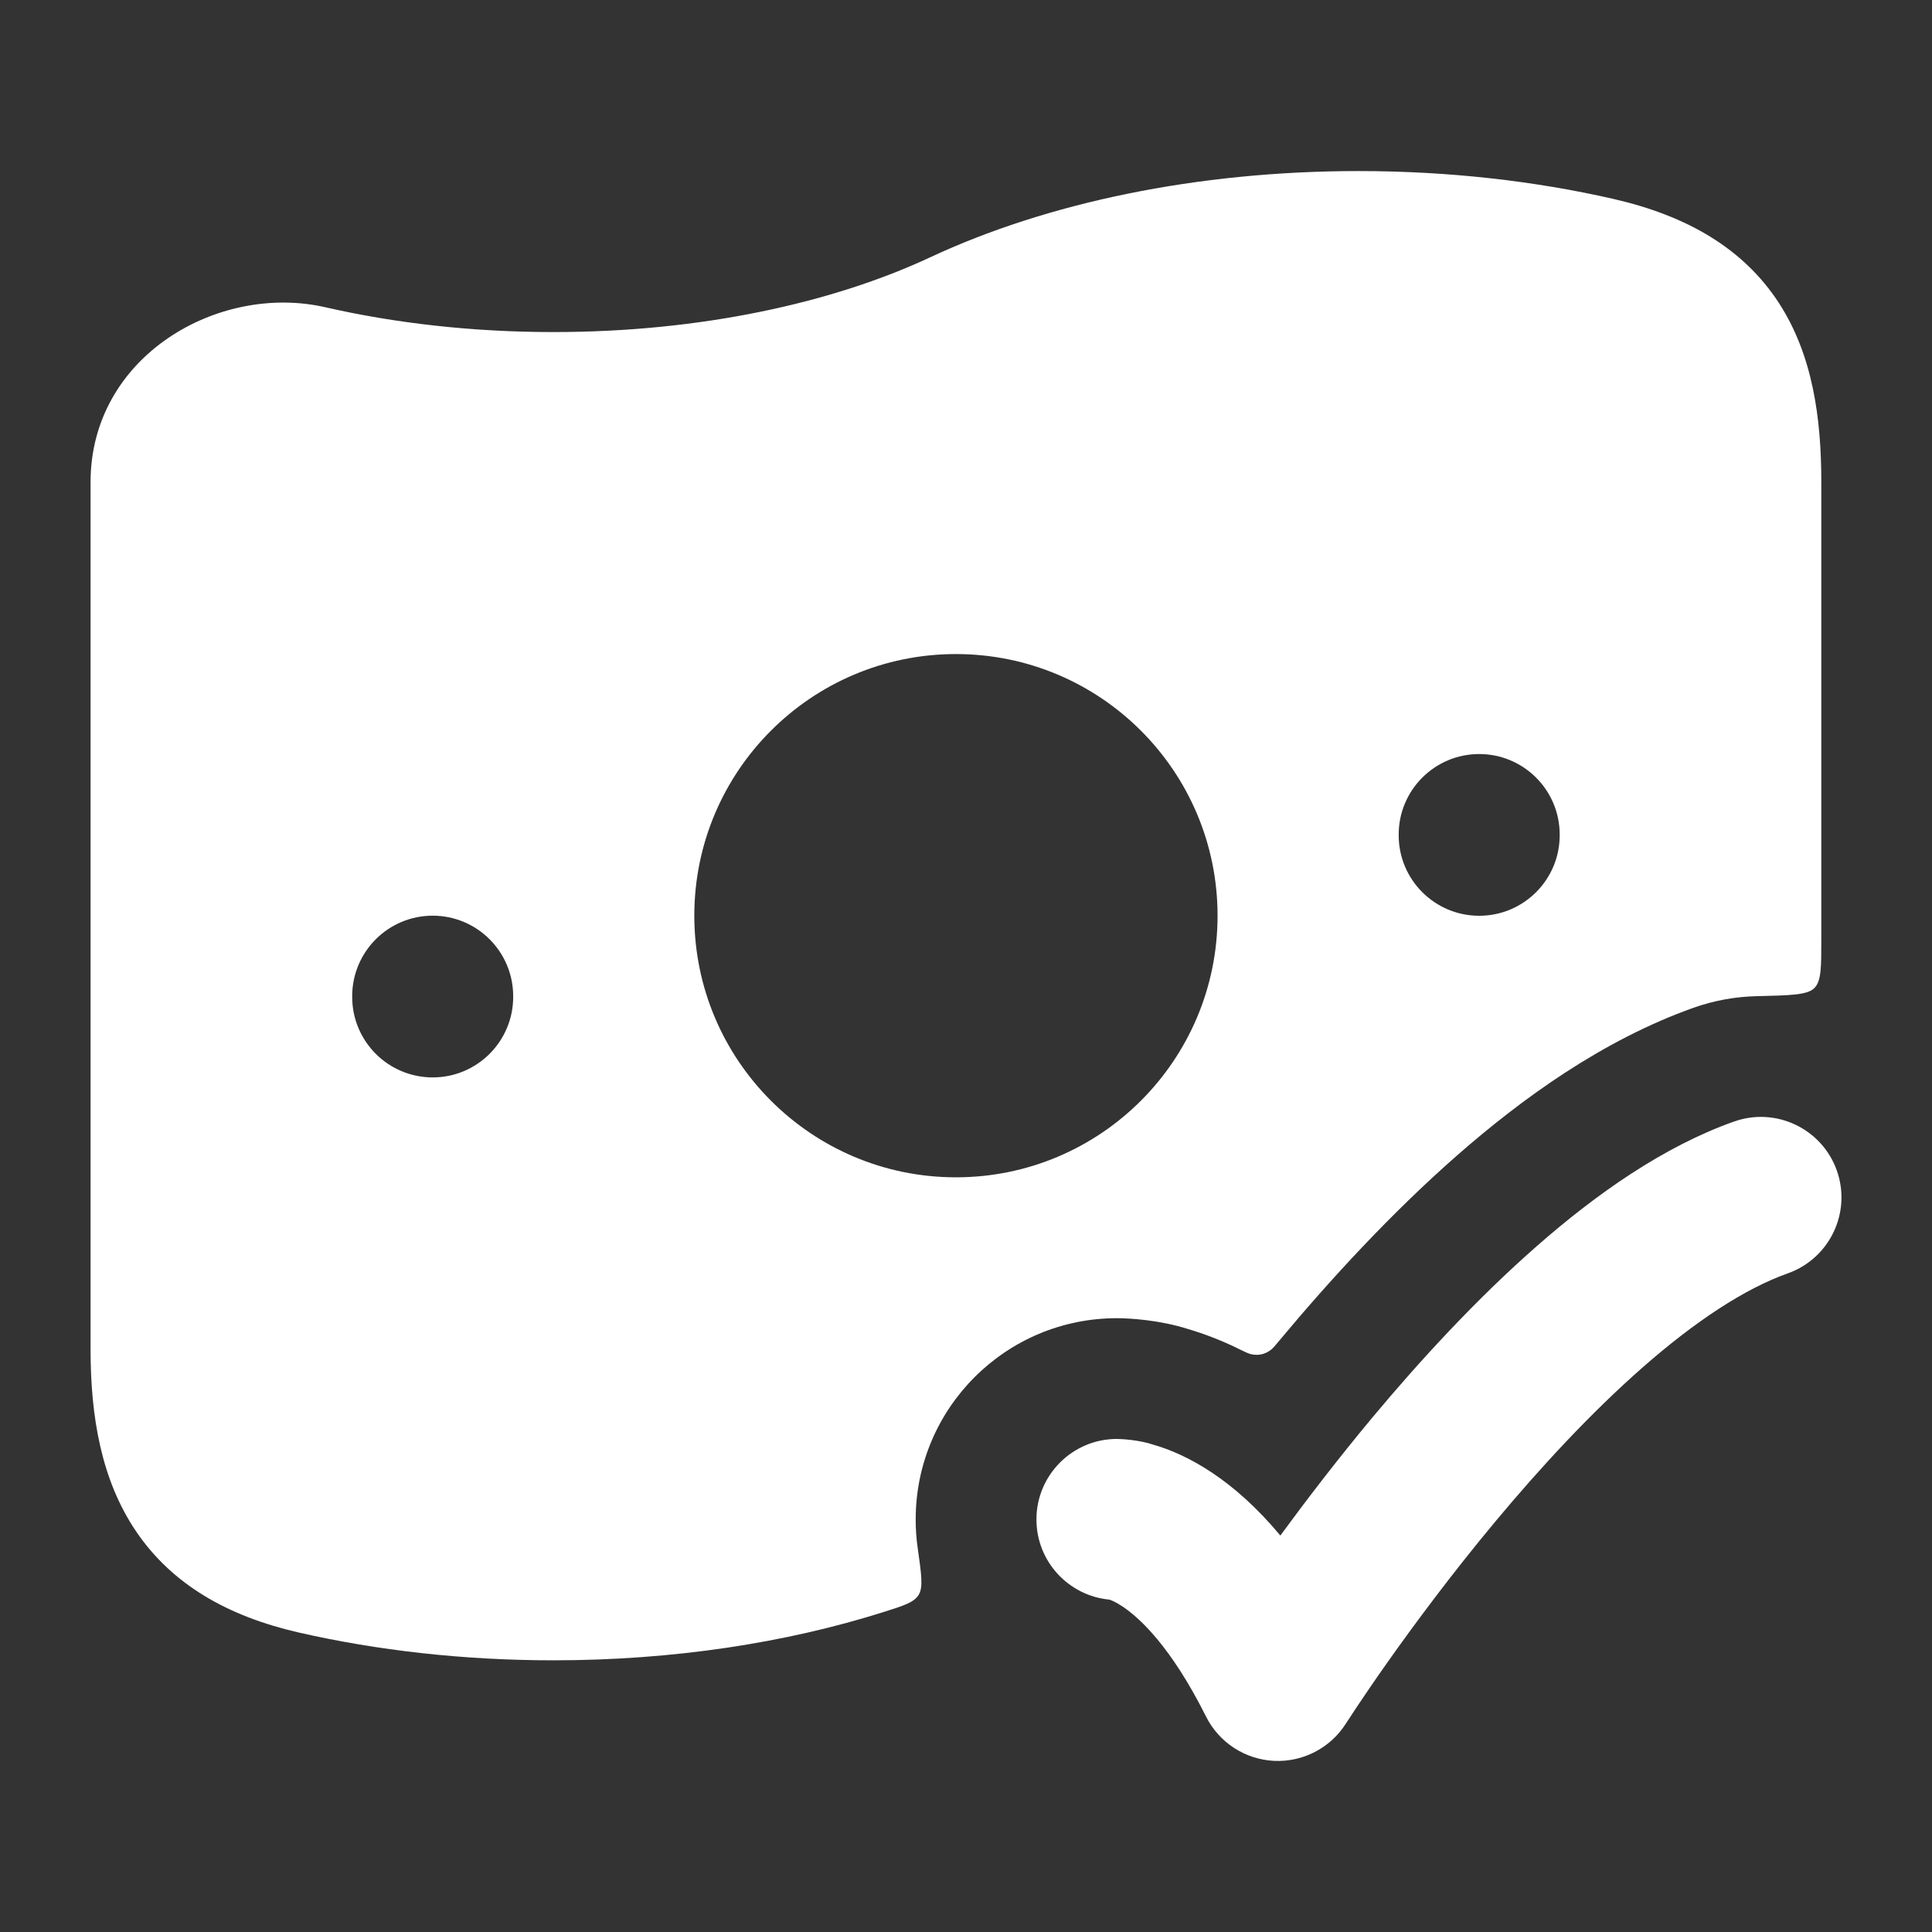
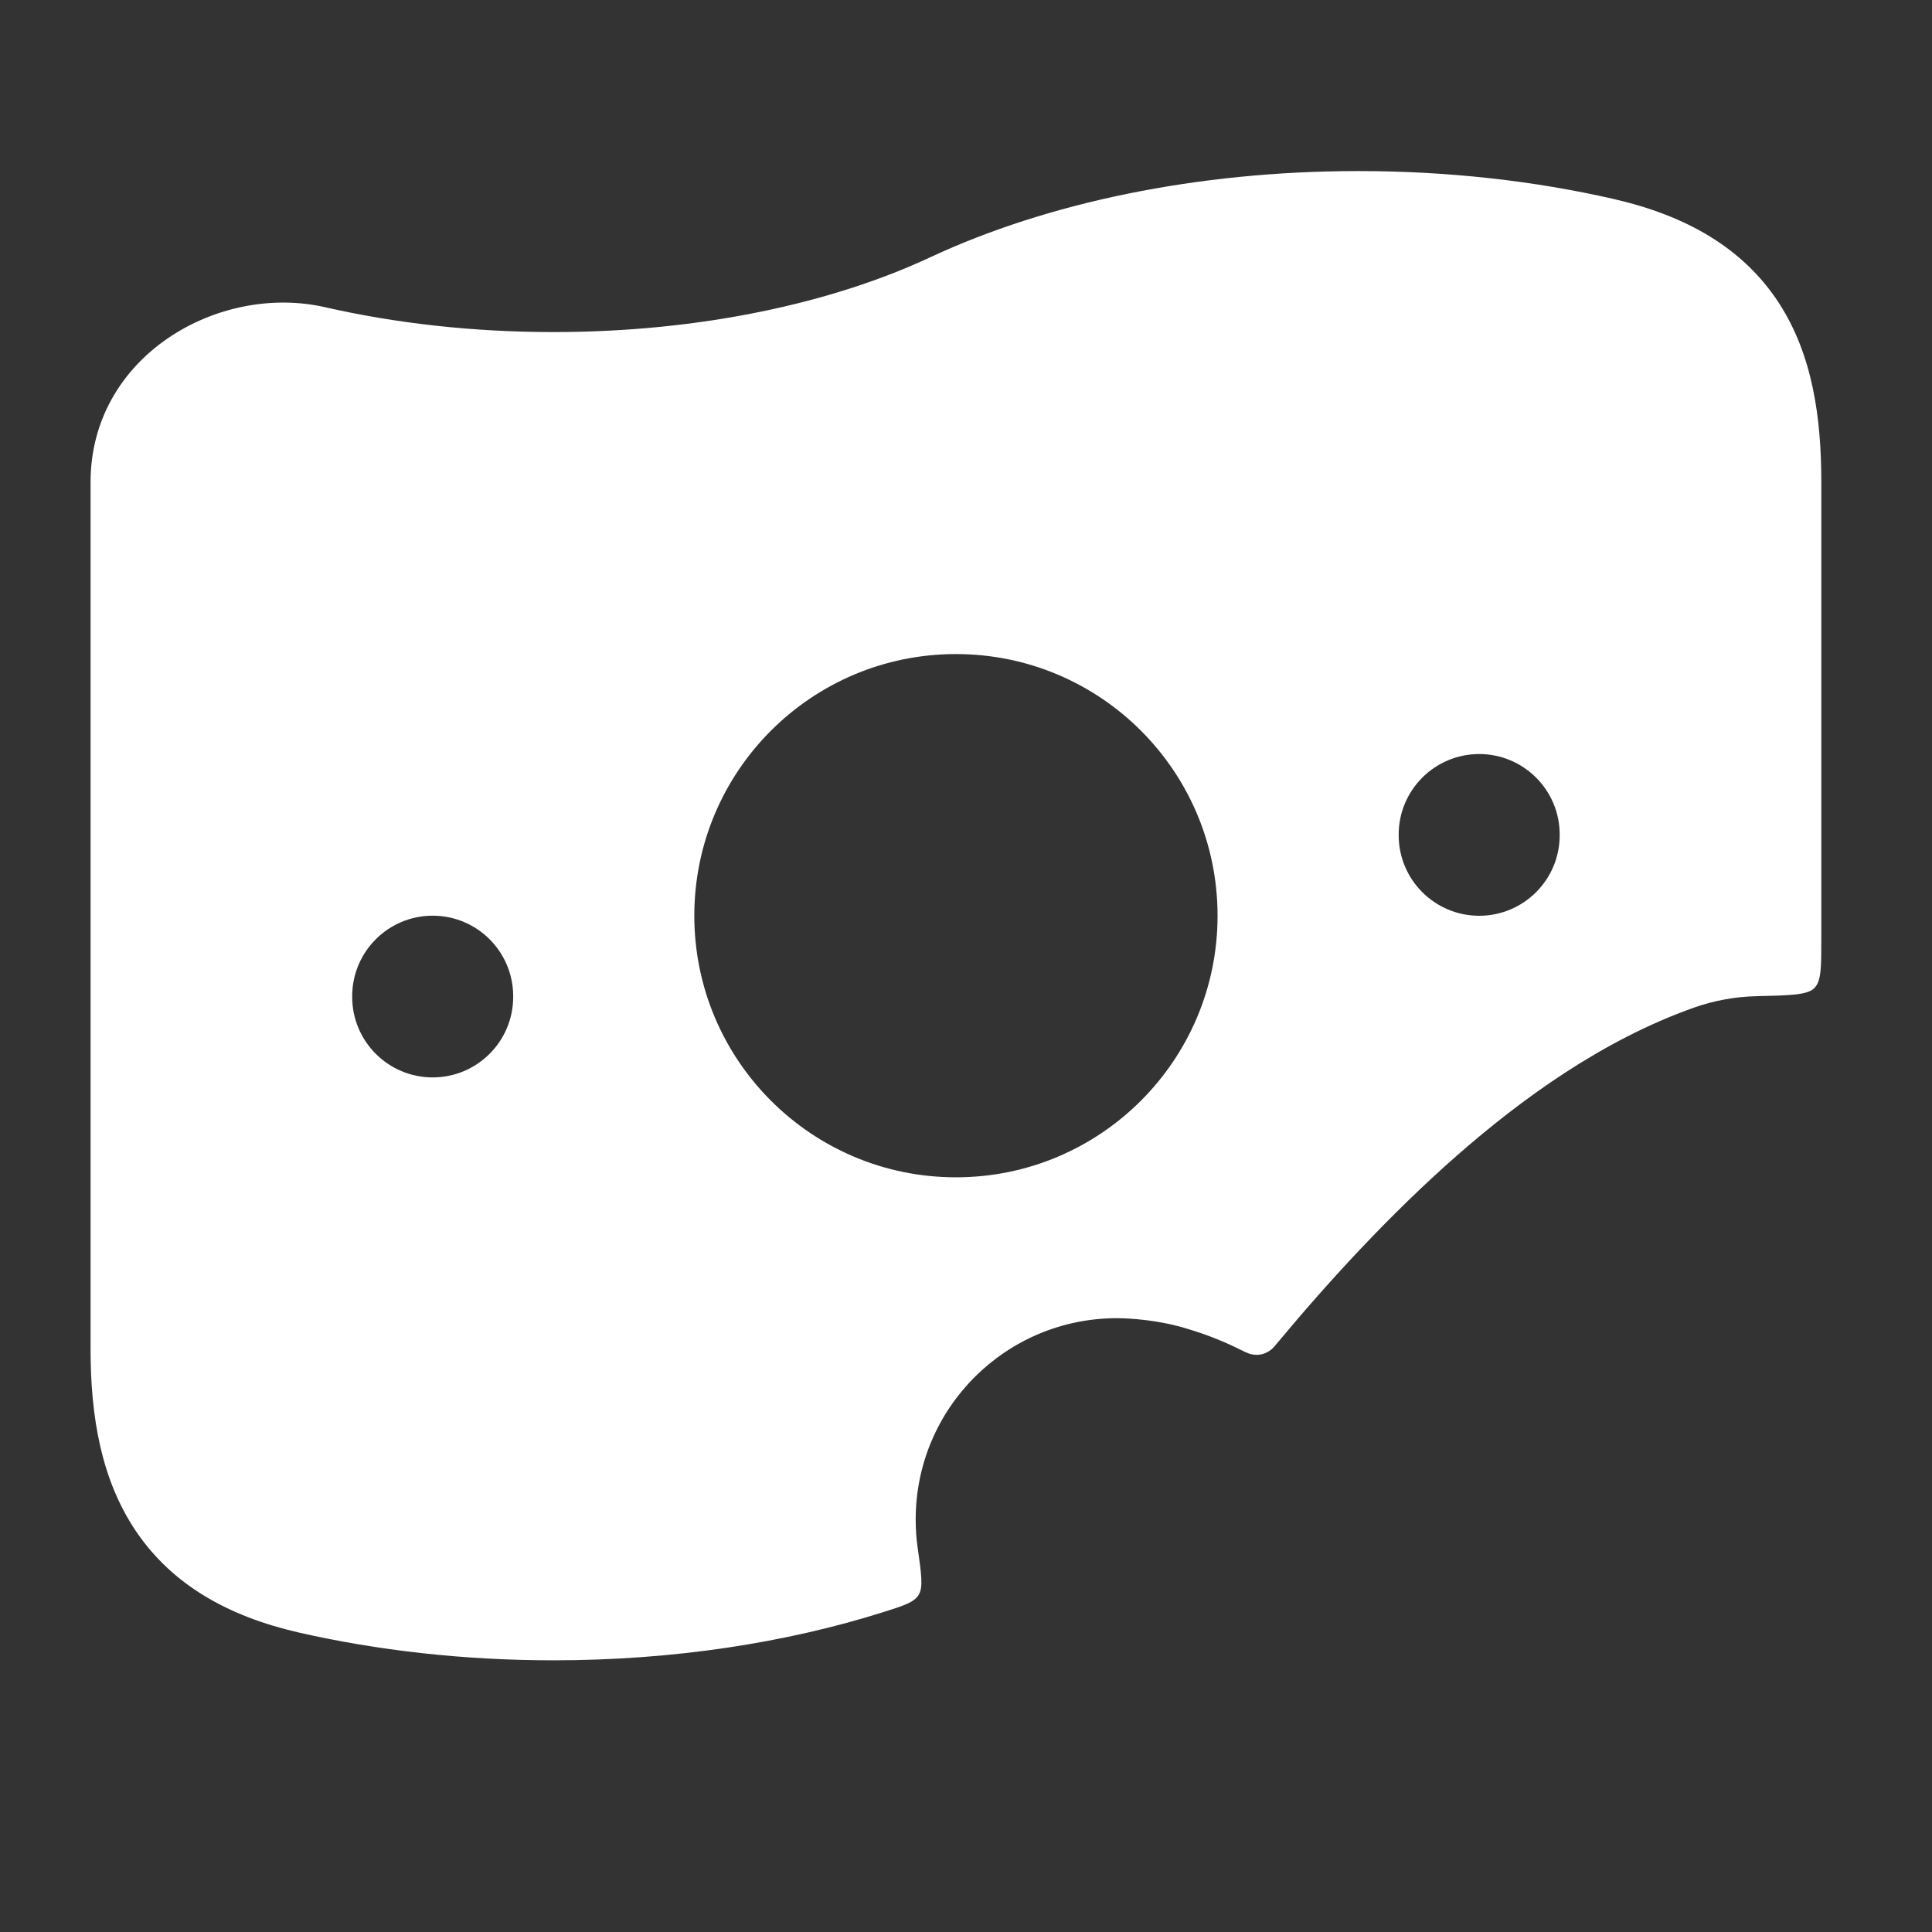
<svg xmlns="http://www.w3.org/2000/svg" width="24" height="24" viewBox="0 0 24 24" fill="none">
  <rect x="0" y="0" width="24" height="24" fill="#333333" stroke="none" />
  <path fill-rule="evenodd" clip-rule="evenodd" d="M11.558 3.195C13.005 2.52 14.867 2.125 16.875 2.125C17.995 2.125 19.066 2.248 20.042 2.471C20.959 2.681 21.657 3.087 22.097 3.762C22.518 4.41 22.625 5.192 22.625 5.989V11.672C22.625 12.014 22.625 12.186 22.54 12.273C22.454 12.361 22.242 12.365 21.819 12.375C21.56 12.381 21.298 12.427 21.04 12.518C19.904 12.921 18.898 13.654 18.098 14.355C17.273 15.079 16.519 15.902 15.896 16.649C15.842 16.714 15.815 16.747 15.789 16.767C15.712 16.826 15.63 16.843 15.536 16.821C15.504 16.813 15.461 16.792 15.376 16.751L15.376 16.751L15.376 16.75L15.376 16.75C15.164 16.647 14.958 16.569 14.763 16.511C14.402 16.396 14.038 16.377 13.89 16.375L13.875 16.375C12.494 16.375 11.375 17.494 11.375 18.875C11.375 18.996 11.383 19.114 11.4 19.23C11.446 19.557 11.47 19.72 11.411 19.813C11.353 19.906 11.229 19.945 10.98 20.024C9.764 20.409 8.36 20.625 6.875 20.625C5.755 20.625 4.684 20.502 3.708 20.279C2.832 20.078 2.14 19.686 1.691 19.024C1.257 18.383 1.125 17.597 1.125 16.761V5.989C1.125 4.422 2.716 3.513 4.042 3.817C4.905 4.014 5.863 4.125 6.875 4.125C8.701 4.125 10.34 3.764 11.558 3.195ZM11.875 8.125C10.08 8.125 8.625 9.58 8.625 11.375C8.625 13.17 10.08 14.625 11.875 14.625C13.67 14.625 15.125 13.17 15.125 11.375C15.125 9.58 13.67 8.125 11.875 8.125ZM5.375 11.375C5.927 11.375 6.375 11.823 6.375 12.375V12.384C6.375 12.936 5.927 13.384 5.375 13.384C4.823 13.384 4.375 12.936 4.375 12.384V12.375C4.375 11.823 4.823 11.375 5.375 11.375ZM19.375 10.367C19.375 9.815 18.927 9.367 18.375 9.367C17.823 9.367 17.375 9.815 17.375 10.367V10.376C17.375 10.928 17.823 11.376 18.375 11.376C18.927 11.376 19.375 10.928 19.375 10.376V10.367Z" fill="white" />
-   <path d="M22.818 14.541C23.002 15.062 22.729 15.633 22.209 15.818C21.675 16.007 21.059 16.413 20.406 16.986C19.763 17.55 19.138 18.227 18.584 18.891C18.032 19.552 17.564 20.186 17.232 20.655C17.067 20.889 16.937 21.081 16.849 21.213L16.719 21.411C16.526 21.715 16.184 21.892 15.824 21.874C15.464 21.855 15.142 21.645 14.981 21.322C14.54 20.441 14.145 20.09 13.945 19.957C13.861 19.901 13.804 19.878 13.781 19.871C13.273 19.823 12.875 19.396 12.875 18.875C12.875 18.323 13.323 17.875 13.875 17.875C13.957 17.876 14.162 17.891 14.322 17.945C14.53 18.004 14.78 18.11 15.055 18.293C15.329 18.476 15.617 18.729 15.905 19.075C16.221 18.644 16.609 18.136 17.048 17.609C17.642 16.898 18.34 16.138 19.087 15.483C19.824 14.836 20.663 14.243 21.541 13.932C22.062 13.748 22.633 14.021 22.818 14.541Z" fill="white" />
</svg>